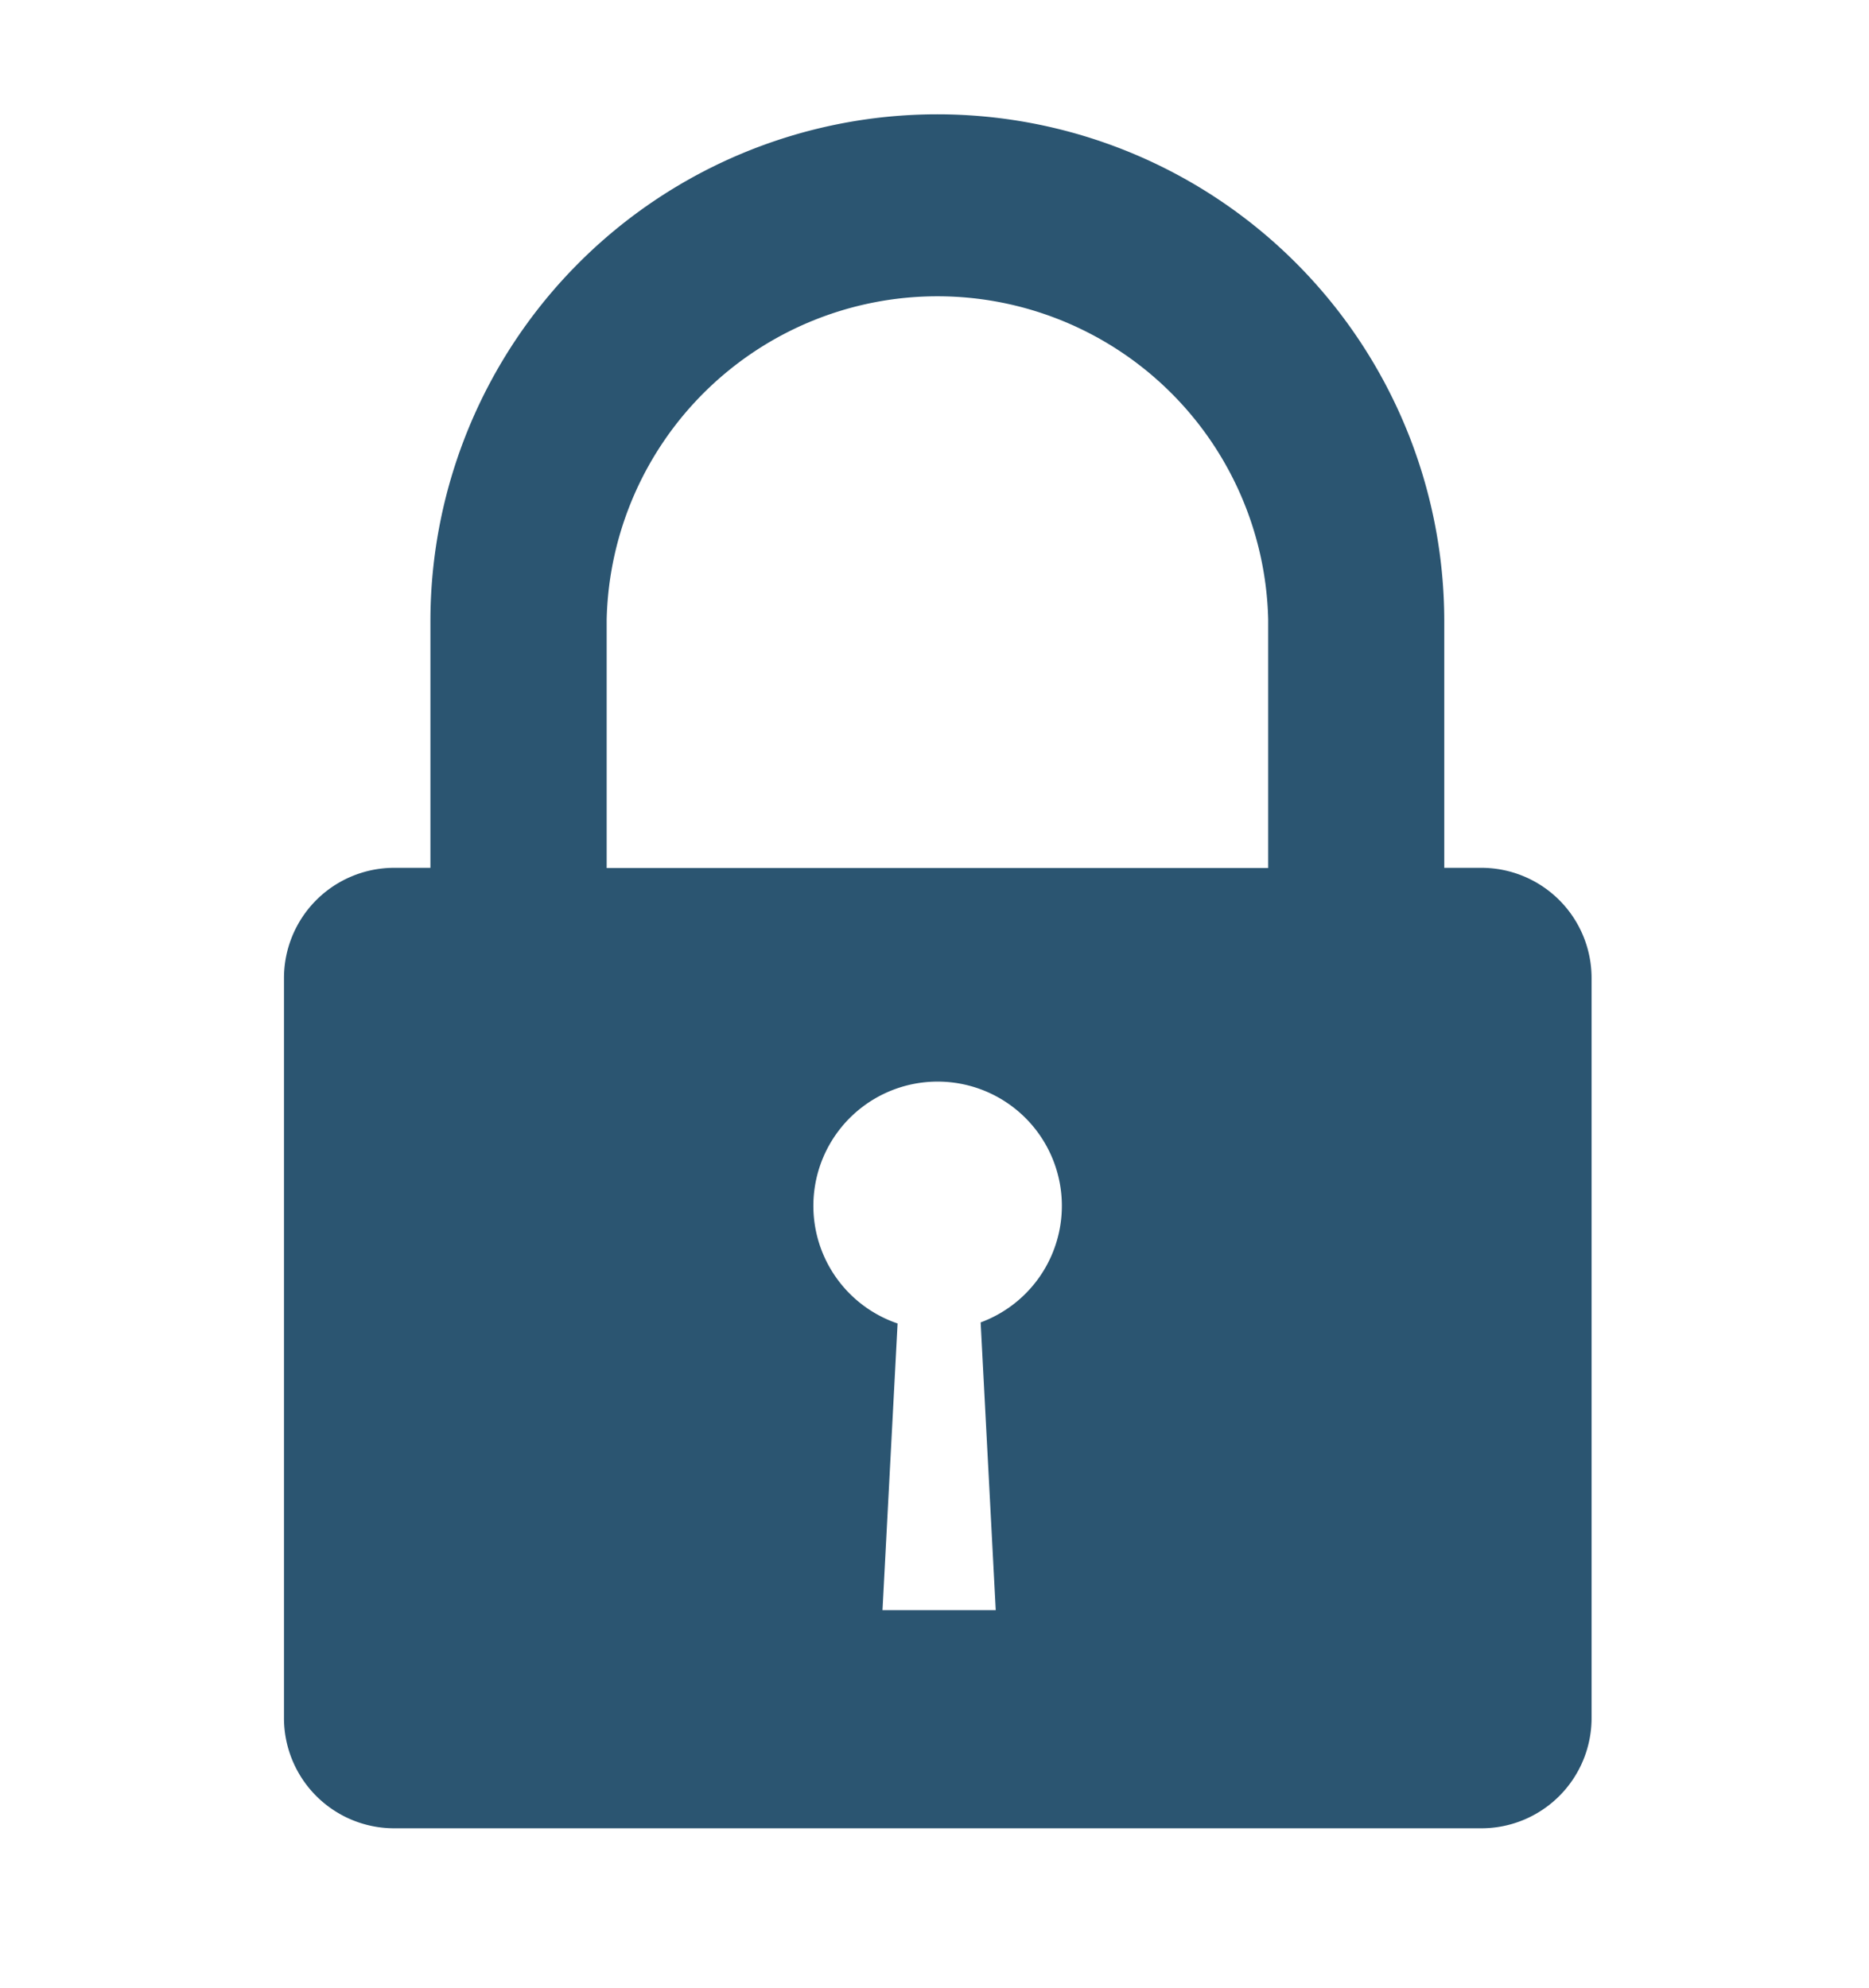
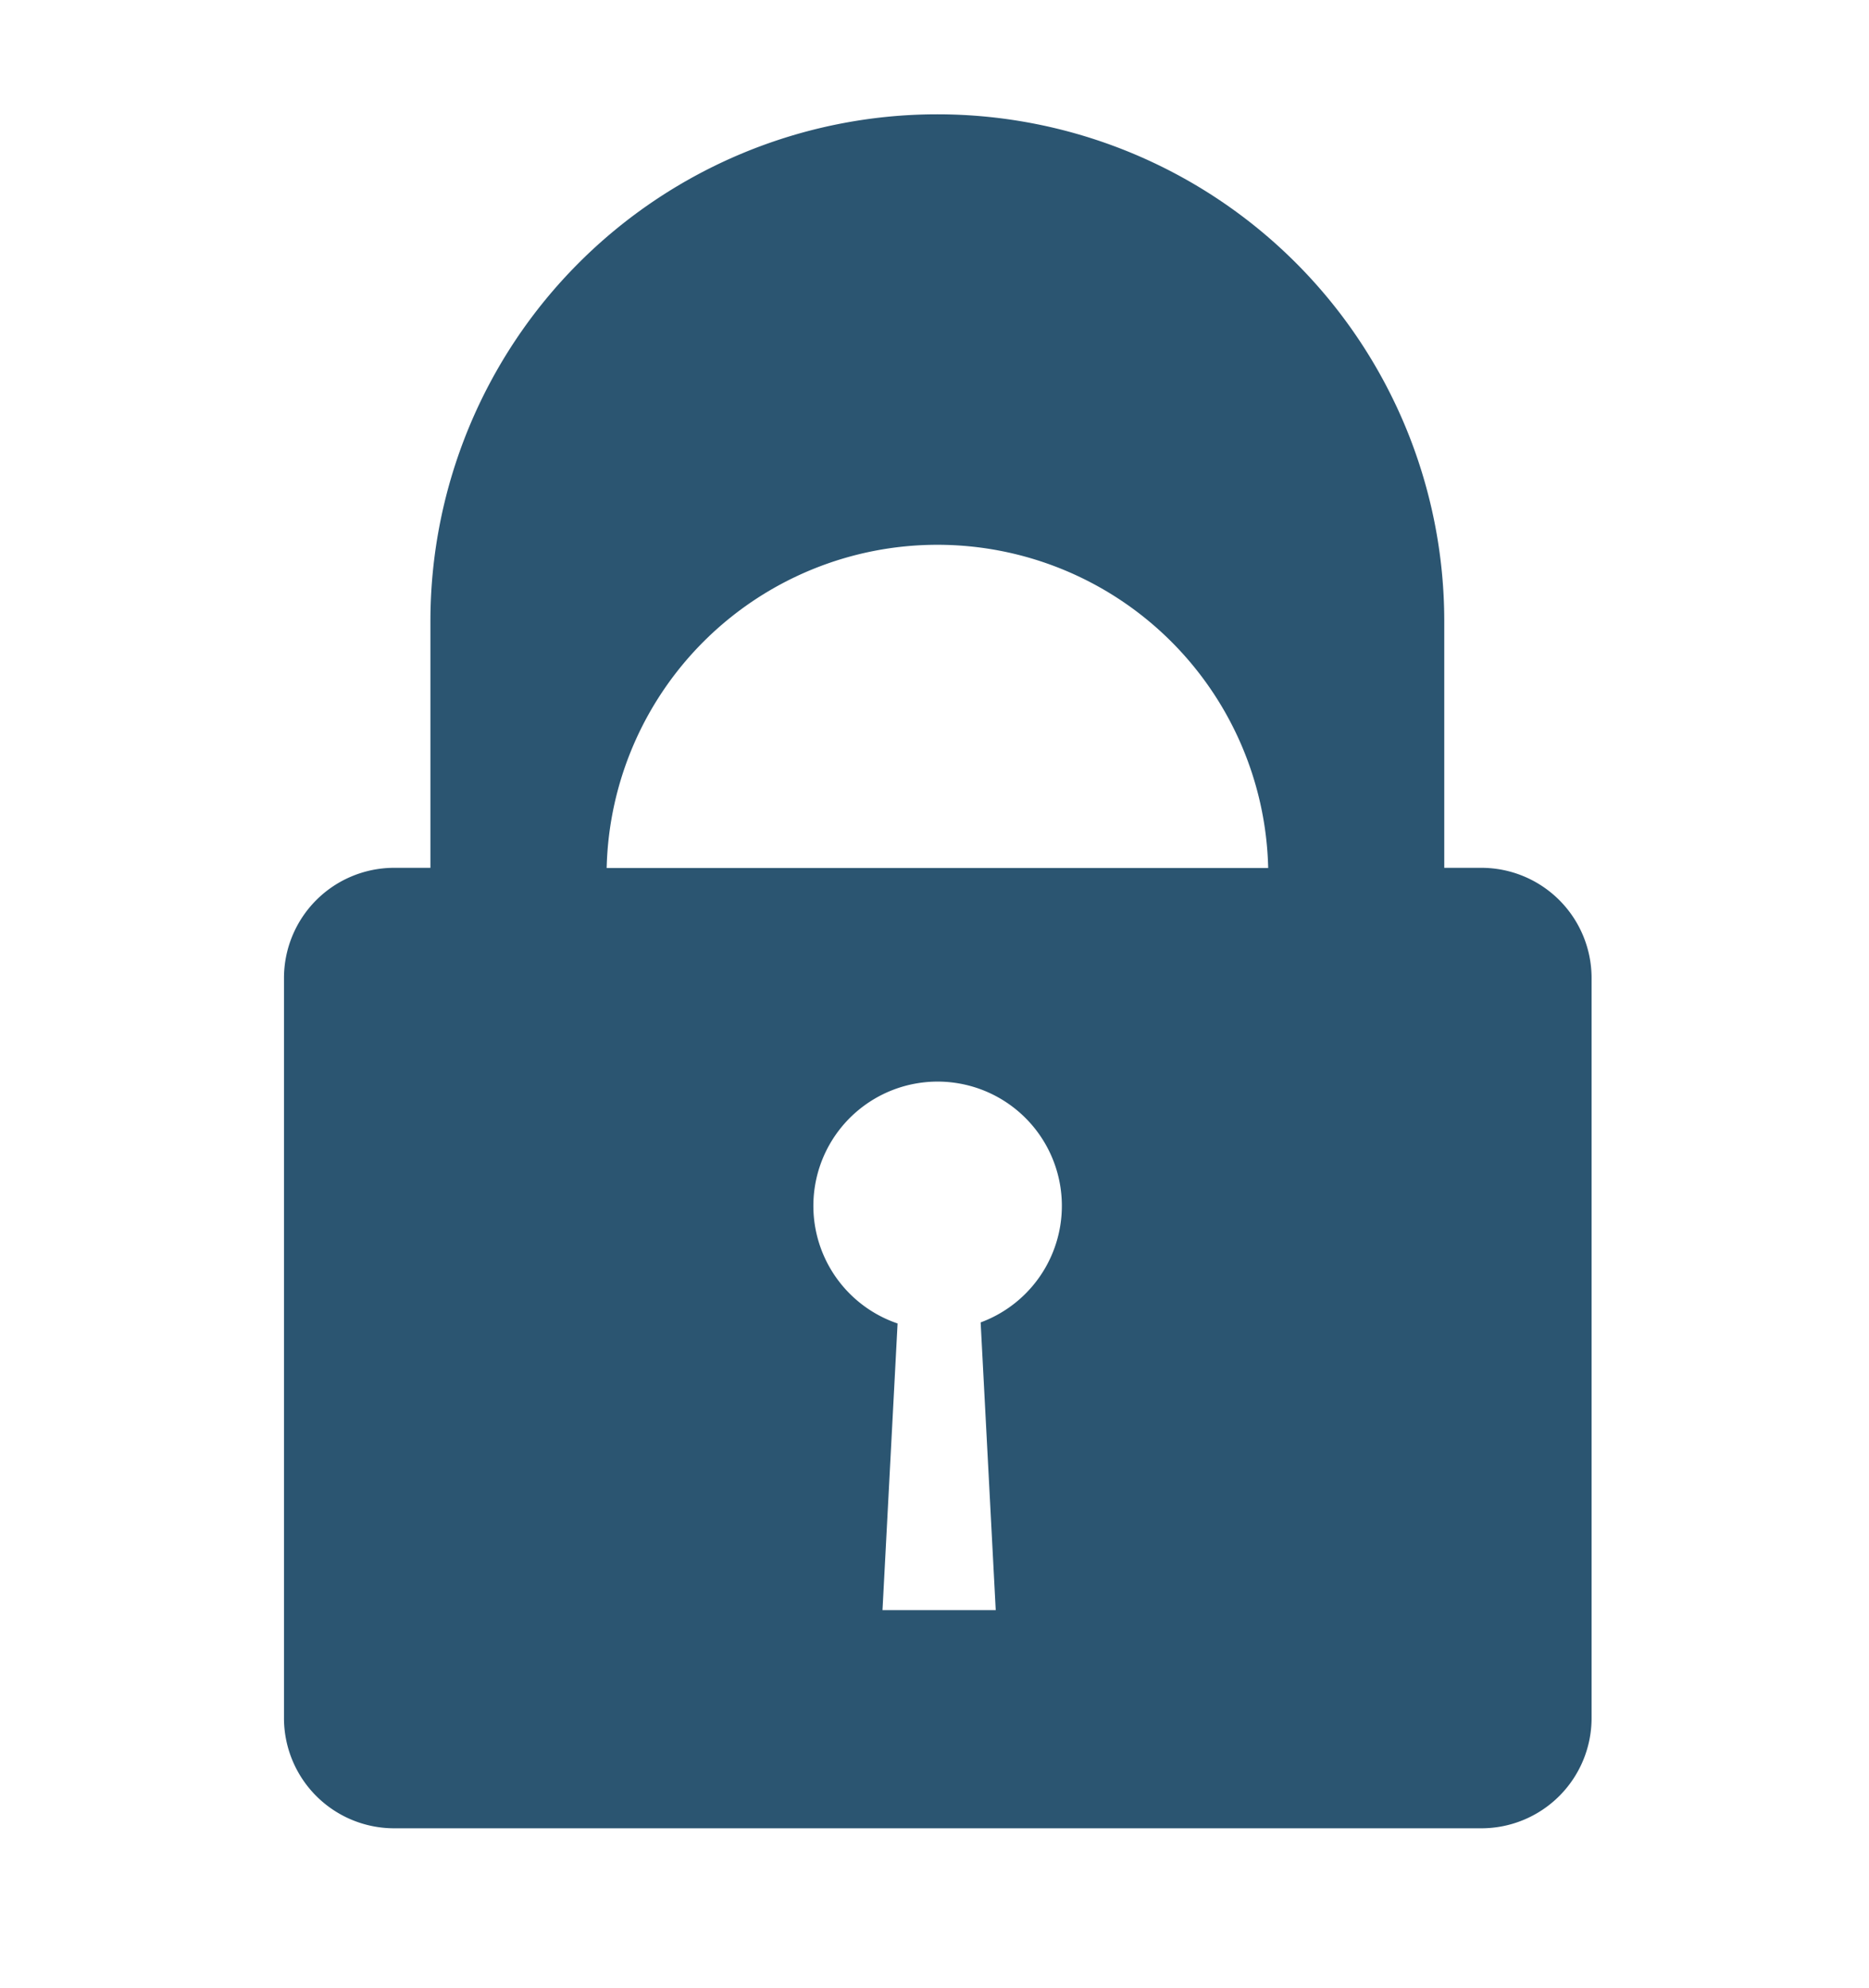
<svg xmlns="http://www.w3.org/2000/svg" id="Layer_1" data-name="Layer 1" viewBox="0 0 105.3 112">
  <defs>
    <style>.cls-1{fill:#2b5571;}</style>
  </defs>
  <title>Artboard 2</title>
-   <path class="cls-1" d="M83.46,48.89H81.37V35a28.56,28.56,0,0,0-57.12,0V48.89H22.16A6.21,6.21,0,0,0,16,55.1V96.74A6.21,6.21,0,0,0,22.16,103h61.3a6.21,6.21,0,0,0,6.21-6.21V55.1A6.21,6.21,0,0,0,83.46,48.89ZM55.25,74.5l.85,16.21H49.72l.85-16.15a7,7,0,1,1,4.68-.06Zm16.2-25.6H34.18v-14a18.64,18.64,0,0,1,37.27,0Z" />
+   <path class="cls-1" d="M83.46,48.89H81.37V35a28.56,28.56,0,0,0-57.12,0V48.89H22.16A6.21,6.21,0,0,0,16,55.1V96.74A6.21,6.21,0,0,0,22.16,103h61.3a6.21,6.21,0,0,0,6.21-6.21V55.1A6.21,6.21,0,0,0,83.46,48.89ZM55.25,74.5l.85,16.21H49.72l.85-16.15a7,7,0,1,1,4.68-.06Zm16.2-25.6H34.18a18.64,18.64,0,0,1,37.27,0Z" />
</svg>